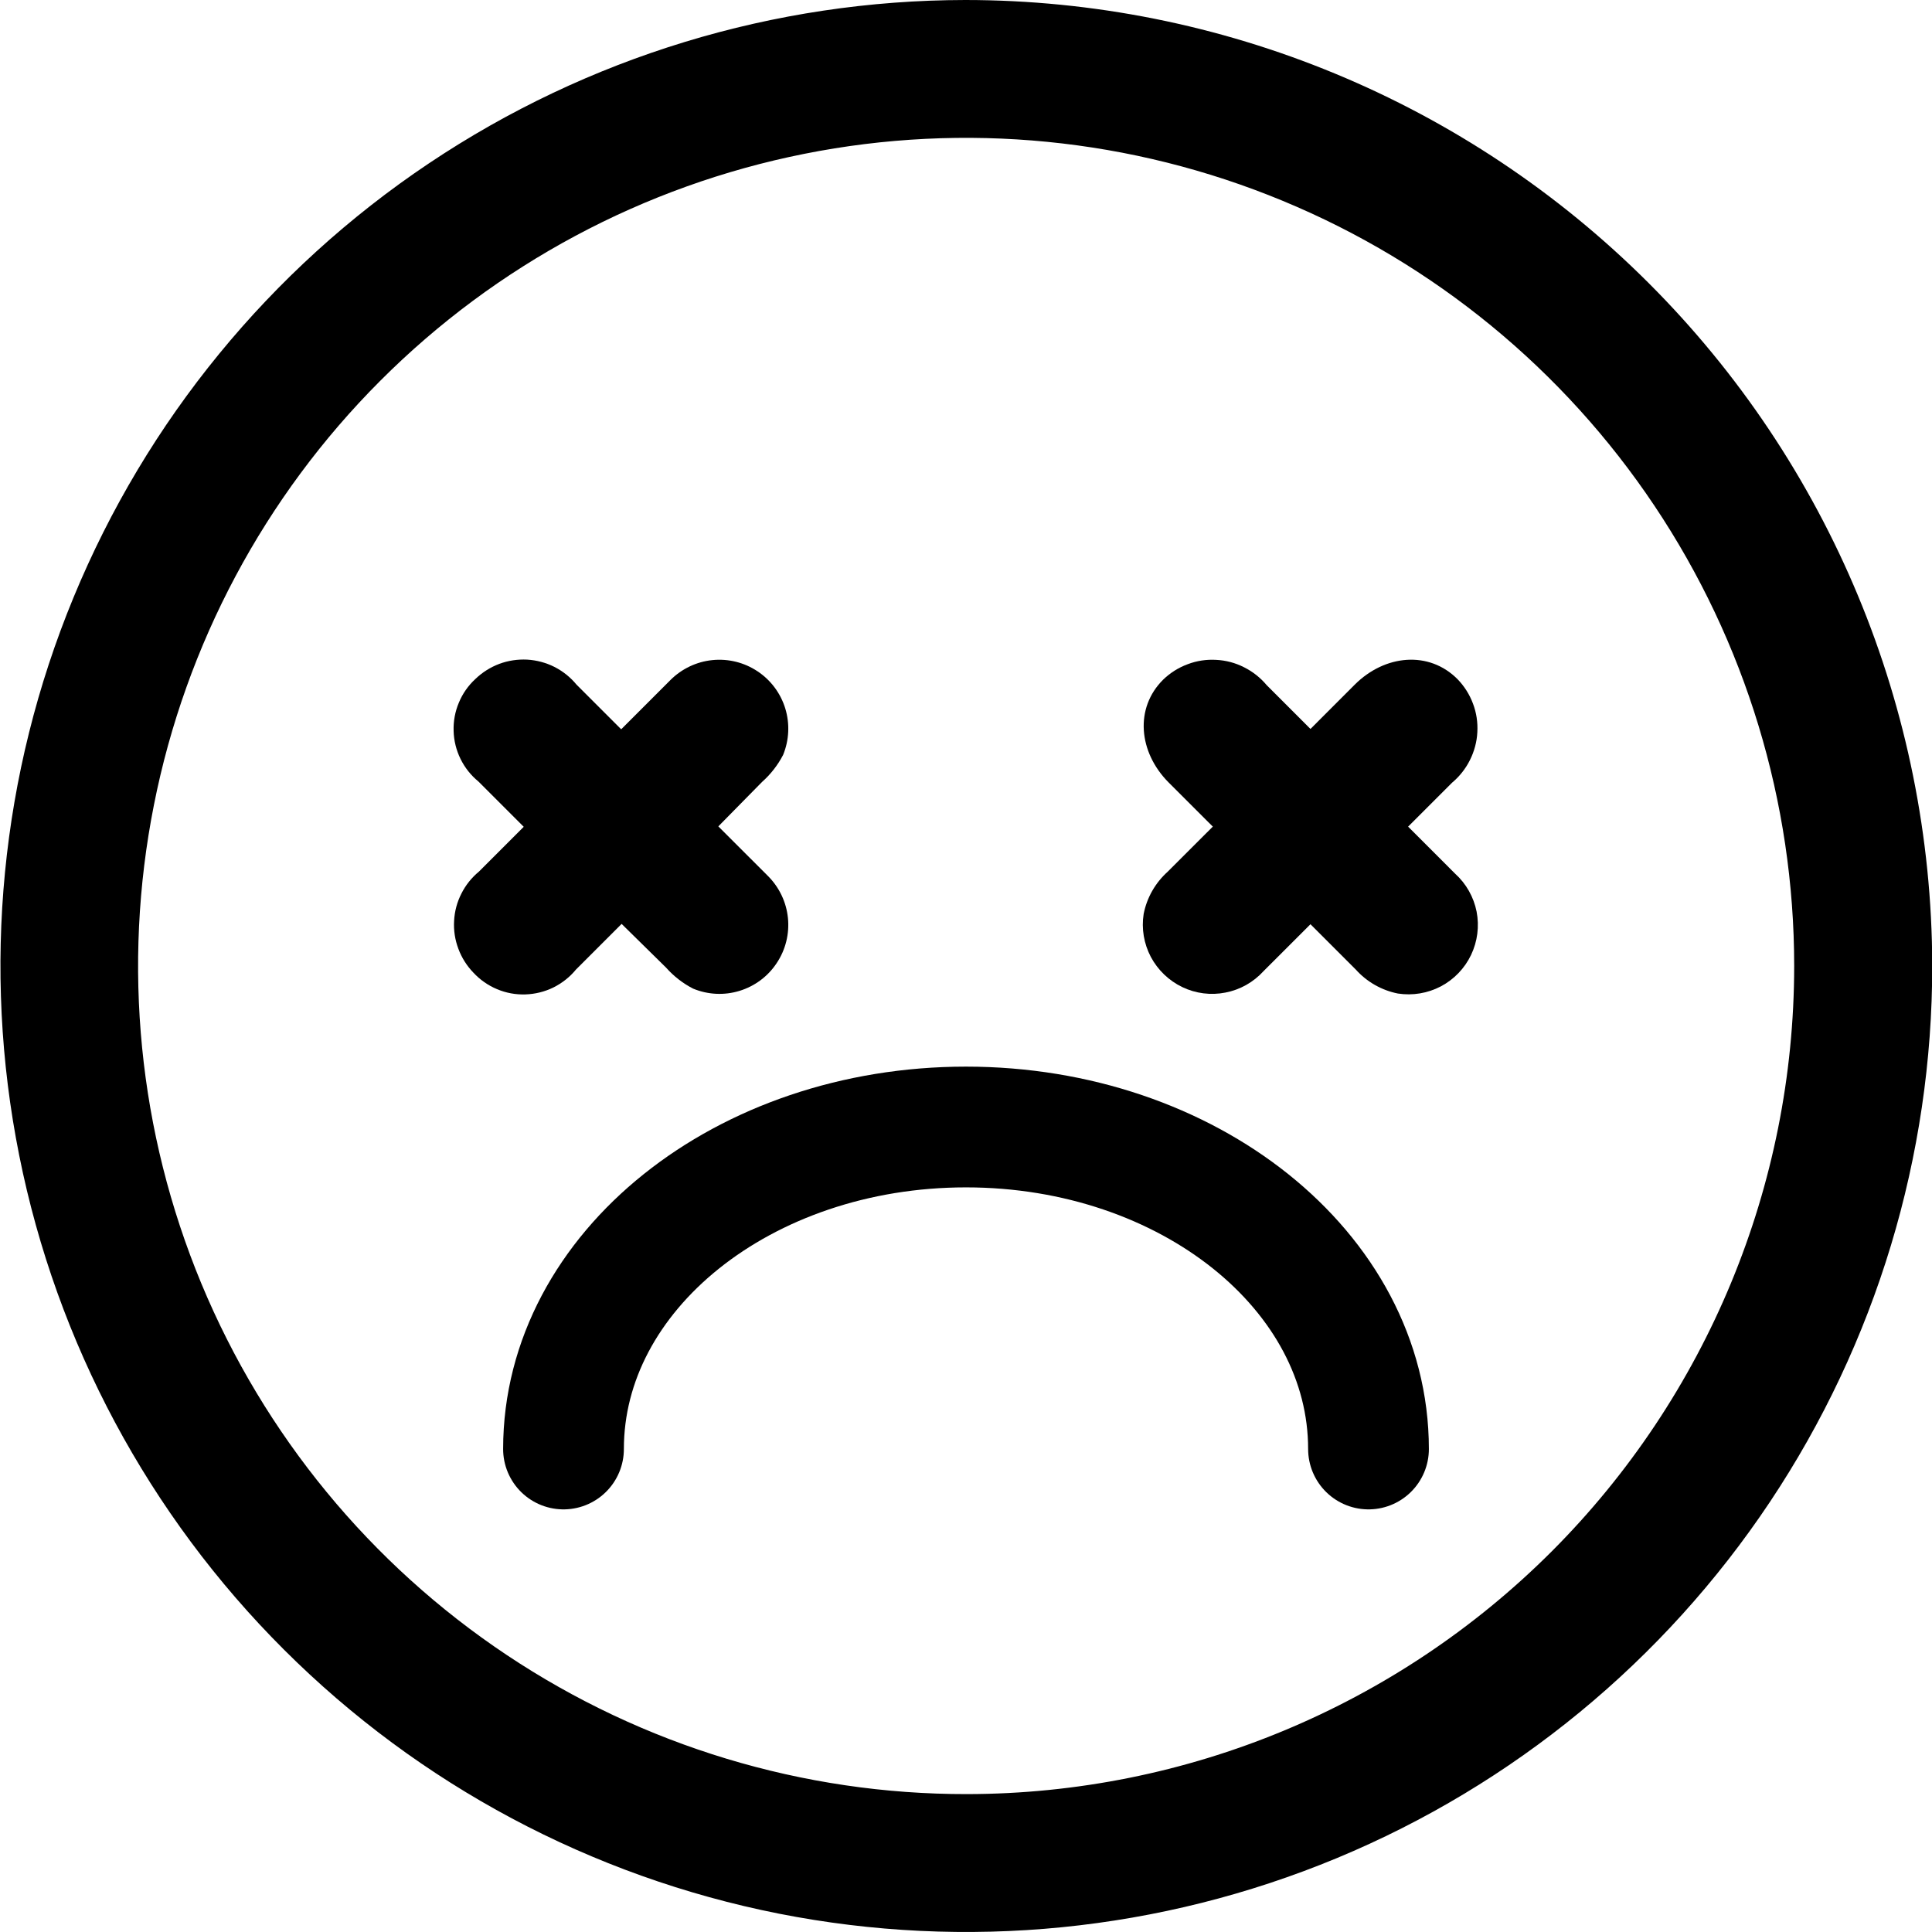
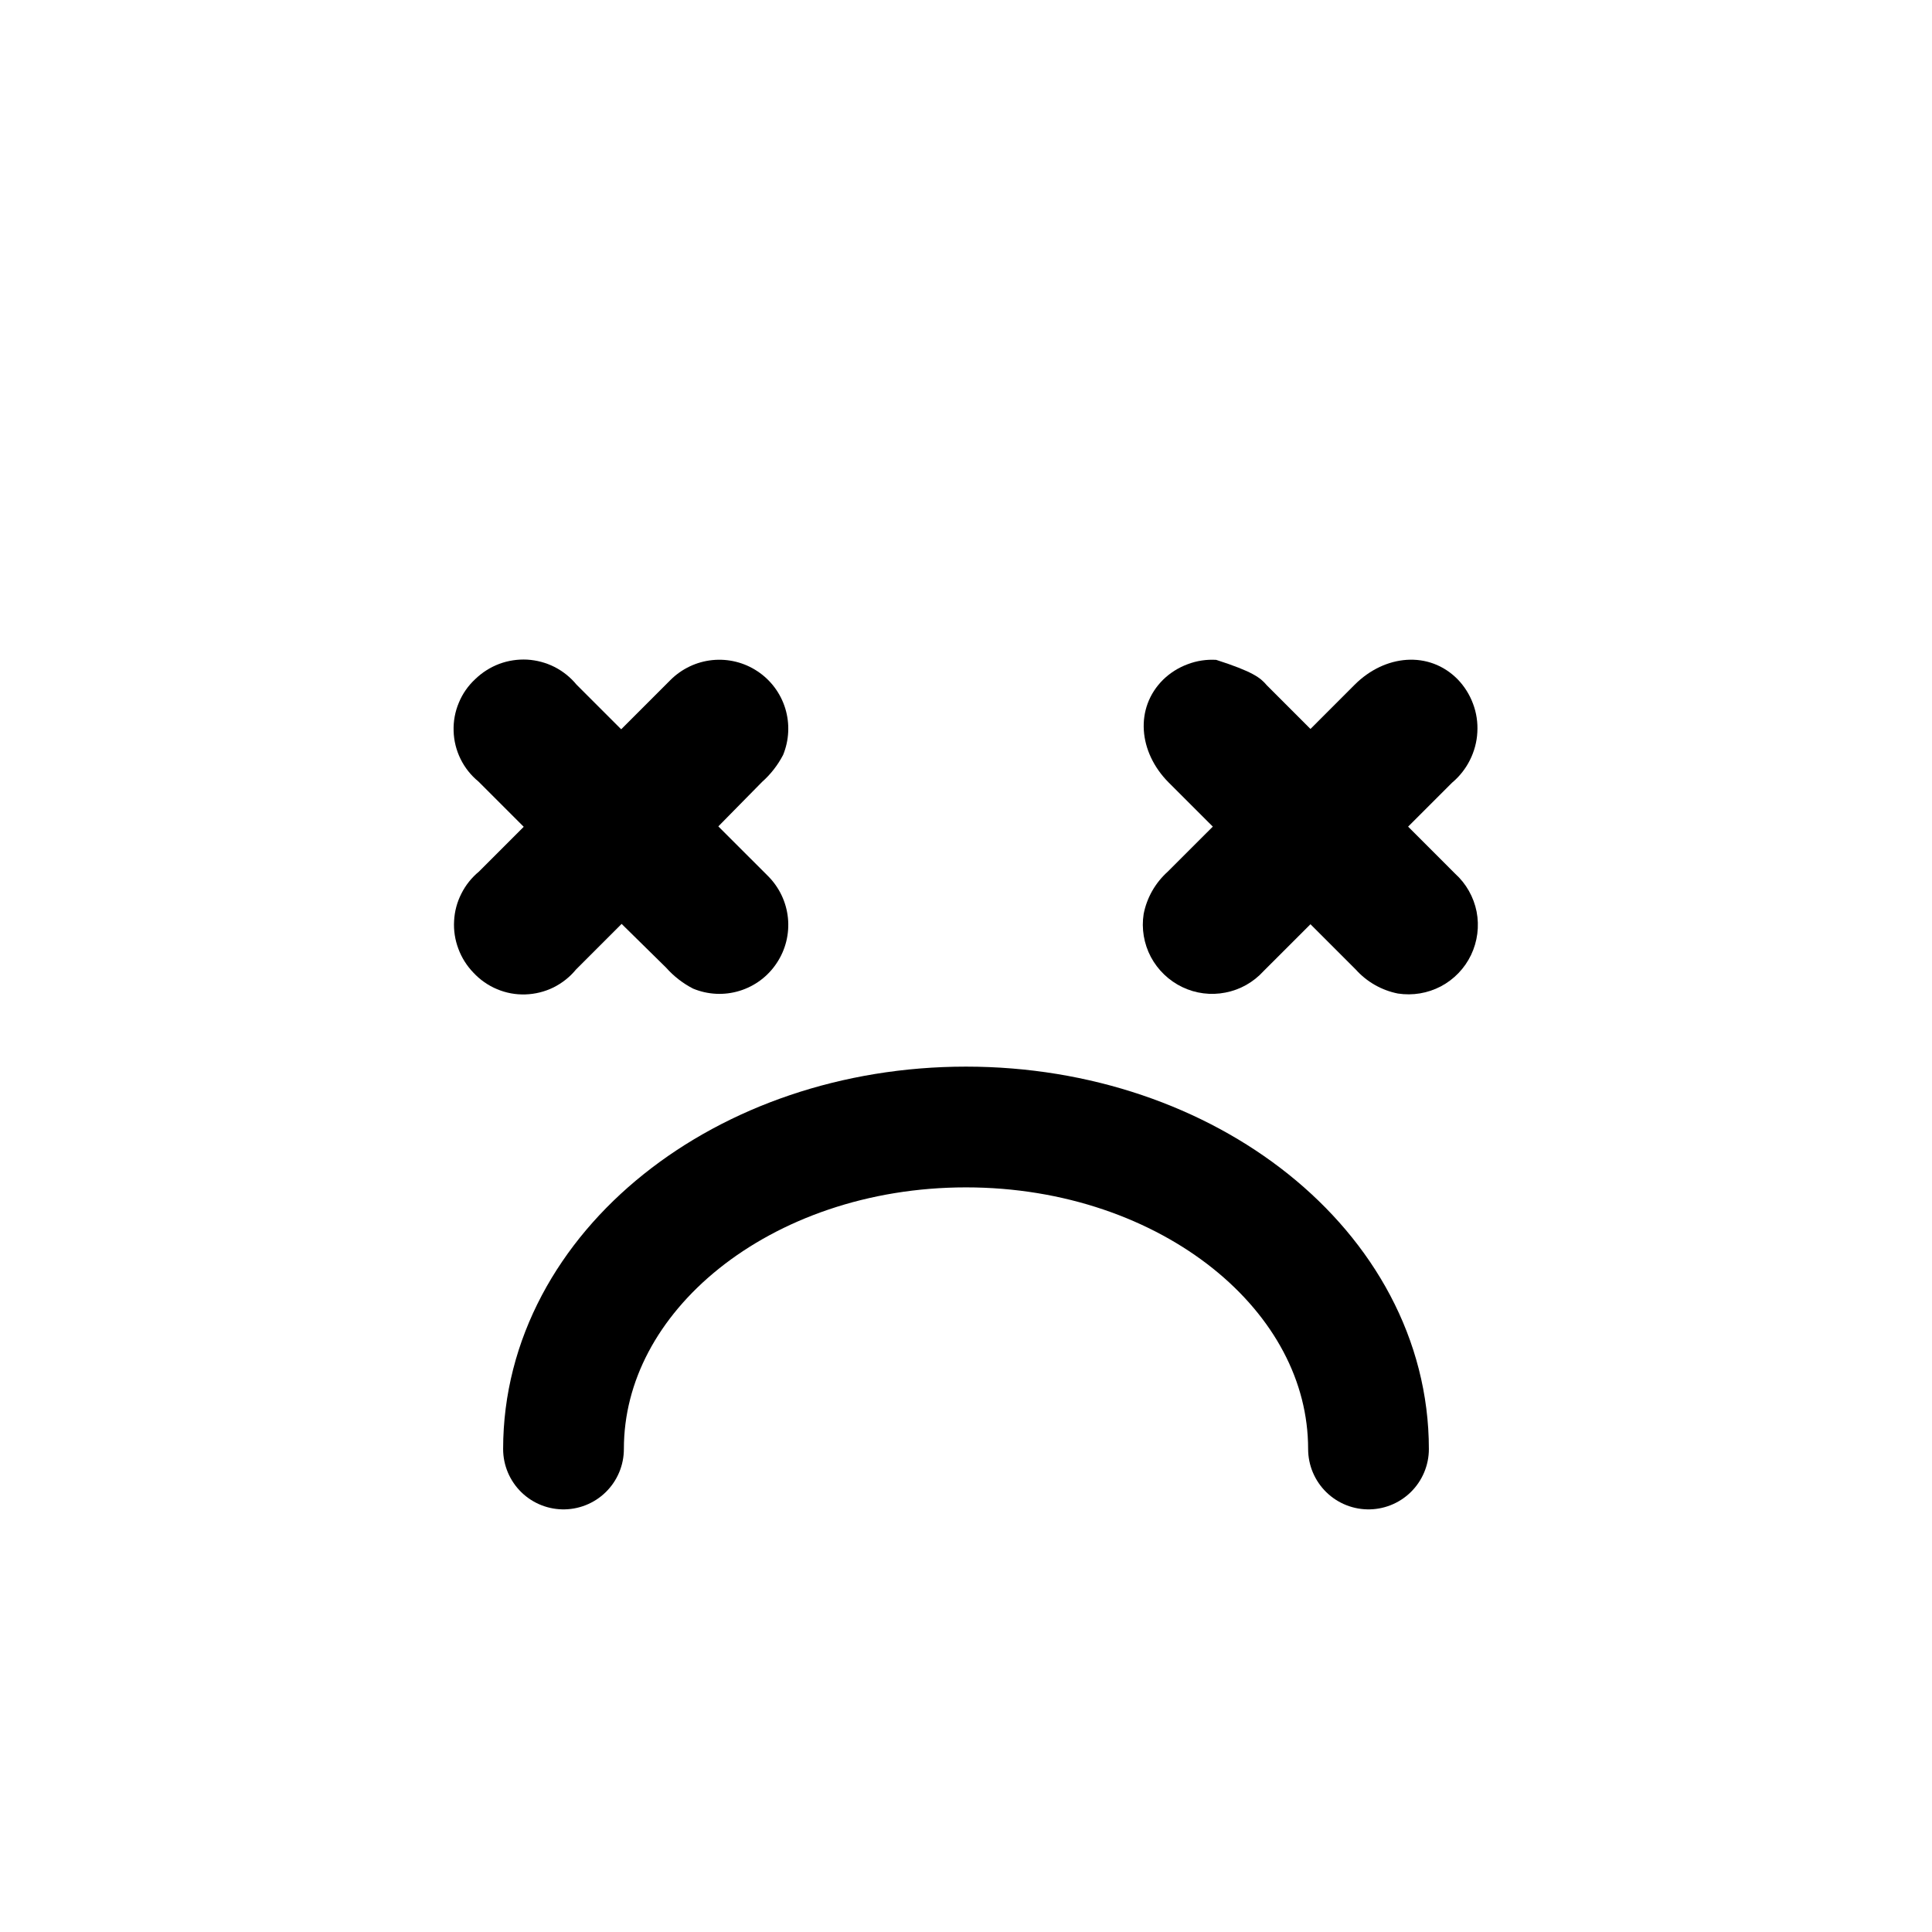
<svg xmlns="http://www.w3.org/2000/svg" width="24" height="24" viewBox="0 0 24 24" fill="none">
  <g clip-path="url(#clip0_388_440)">
-     <path d="M11.99 0C9.617 0.003 7.299 0.709 5.327 2.03C3.355 3.351 1.82 5.226 0.914 7.42C0.008 9.613 -0.227 12.026 0.239 14.354C0.704 16.681 1.849 18.818 3.529 20.494C5.208 22.17 7.347 23.311 9.675 23.772C12.003 24.232 14.415 23.992 16.607 23.082C18.798 22.172 20.67 20.632 21.987 18.657C23.303 16.683 24.005 14.362 24.003 11.989C23.995 8.807 22.727 5.758 20.475 3.511C18.223 1.263 15.172 0.001 11.99 0ZM12.012 22.287C9.977 22.29 7.988 21.688 6.295 20.559C4.602 19.43 3.282 17.824 2.501 15.944C1.721 14.065 1.516 11.996 1.912 10C2.307 8.004 3.286 6.169 4.724 4.73C6.162 3.29 7.995 2.309 9.991 1.911C11.986 1.513 14.055 1.716 15.935 2.495C17.815 3.273 19.422 4.592 20.553 6.284C21.684 7.976 22.288 9.965 22.288 12C22.287 14.726 21.204 17.341 19.278 19.27C17.351 21.198 14.738 22.284 12.012 22.287Z" fill="black" />
    <path d="M7.108 10.873C6.72 10.485 6.332 10.096 5.943 9.708C5.85 9.632 5.774 9.536 5.721 9.428C5.668 9.32 5.638 9.201 5.635 9.081C5.631 8.96 5.653 8.84 5.7 8.729C5.746 8.617 5.816 8.517 5.905 8.435C5.99 8.353 6.091 8.289 6.202 8.247C6.312 8.206 6.431 8.188 6.549 8.194C6.667 8.201 6.783 8.232 6.888 8.285C6.994 8.339 7.087 8.414 7.162 8.505C7.954 9.297 8.748 10.091 9.54 10.882C9.68 11.022 9.768 11.206 9.788 11.403C9.808 11.6 9.759 11.798 9.649 11.963C9.54 12.129 9.376 12.251 9.186 12.309C8.997 12.367 8.793 12.357 8.61 12.281C8.483 12.216 8.369 12.127 8.274 12.02L7.108 10.873Z" fill="black" />
    <path d="M8.319 10.88C7.931 11.268 7.543 11.656 7.155 12.044C7.078 12.138 6.982 12.213 6.874 12.267C6.766 12.32 6.647 12.349 6.527 12.353C6.406 12.357 6.286 12.335 6.175 12.288C6.064 12.242 5.964 12.172 5.881 12.083C5.799 11.998 5.735 11.897 5.694 11.786C5.652 11.675 5.634 11.557 5.641 11.439C5.647 11.321 5.678 11.205 5.732 11.1C5.785 10.994 5.86 10.901 5.951 10.826C6.743 10.034 7.537 9.24 8.328 8.448C8.468 8.308 8.652 8.22 8.849 8.2C9.047 8.18 9.245 8.229 9.41 8.339C9.575 8.448 9.697 8.612 9.755 8.801C9.813 8.991 9.803 9.195 9.728 9.378C9.662 9.505 9.573 9.619 9.466 9.714L8.319 10.88Z" fill="black" />
-     <path d="M15.671 10.873C15.283 10.485 14.895 10.097 14.518 9.721C14.142 9.344 14.093 8.795 14.45 8.442C14.537 8.358 14.64 8.293 14.754 8.251C14.867 8.208 14.987 8.19 15.108 8.197C15.229 8.203 15.346 8.234 15.454 8.289C15.562 8.343 15.658 8.419 15.735 8.511C16.511 9.288 17.297 10.074 18.077 10.854C18.214 10.978 18.307 11.144 18.343 11.325C18.378 11.507 18.354 11.695 18.274 11.863C18.194 12.03 18.063 12.166 17.899 12.253C17.735 12.339 17.548 12.37 17.365 12.342C17.163 12.302 16.979 12.197 16.841 12.043L15.671 10.873Z" fill="black" />
+     <path d="M15.671 10.873C15.283 10.485 14.895 10.097 14.518 9.721C14.142 9.344 14.093 8.795 14.45 8.442C14.537 8.358 14.64 8.293 14.754 8.251C14.867 8.208 14.987 8.19 15.108 8.197C15.562 8.343 15.658 8.419 15.735 8.511C16.511 9.288 17.297 10.074 18.077 10.854C18.214 10.978 18.307 11.144 18.343 11.325C18.378 11.507 18.354 11.695 18.274 11.863C18.194 12.03 18.063 12.166 17.899 12.253C17.735 12.339 17.548 12.37 17.365 12.342C17.163 12.302 16.979 12.197 16.841 12.043L15.671 10.873Z" fill="black" />
    <path d="M15.676 9.659C16.064 9.271 16.452 8.882 16.828 8.506C17.205 8.129 17.754 8.081 18.107 8.438C18.191 8.525 18.256 8.628 18.298 8.741C18.341 8.854 18.359 8.975 18.352 9.096C18.346 9.216 18.314 9.334 18.26 9.442C18.206 9.55 18.13 9.646 18.038 9.723C17.261 10.499 16.475 11.285 15.695 12.065C15.57 12.202 15.405 12.295 15.223 12.33C15.042 12.366 14.853 12.342 14.687 12.262C14.52 12.182 14.383 12.05 14.296 11.887C14.21 11.723 14.178 11.536 14.207 11.353C14.247 11.15 14.352 10.967 14.505 10.829L15.676 9.659Z" fill="black" />
    <path d="M17 18C17 15.791 14.761 14 12 14C9.239 14 7 15.791 7 18" stroke="black" stroke-width="1.5" stroke-linecap="round" stroke-linejoin="round" />
  </g>
  <defs>
    <clipPath id="clip0_388_440">
      <rect width="24" height="24" fill="white" />
    </clipPath>
  </defs>
</svg>